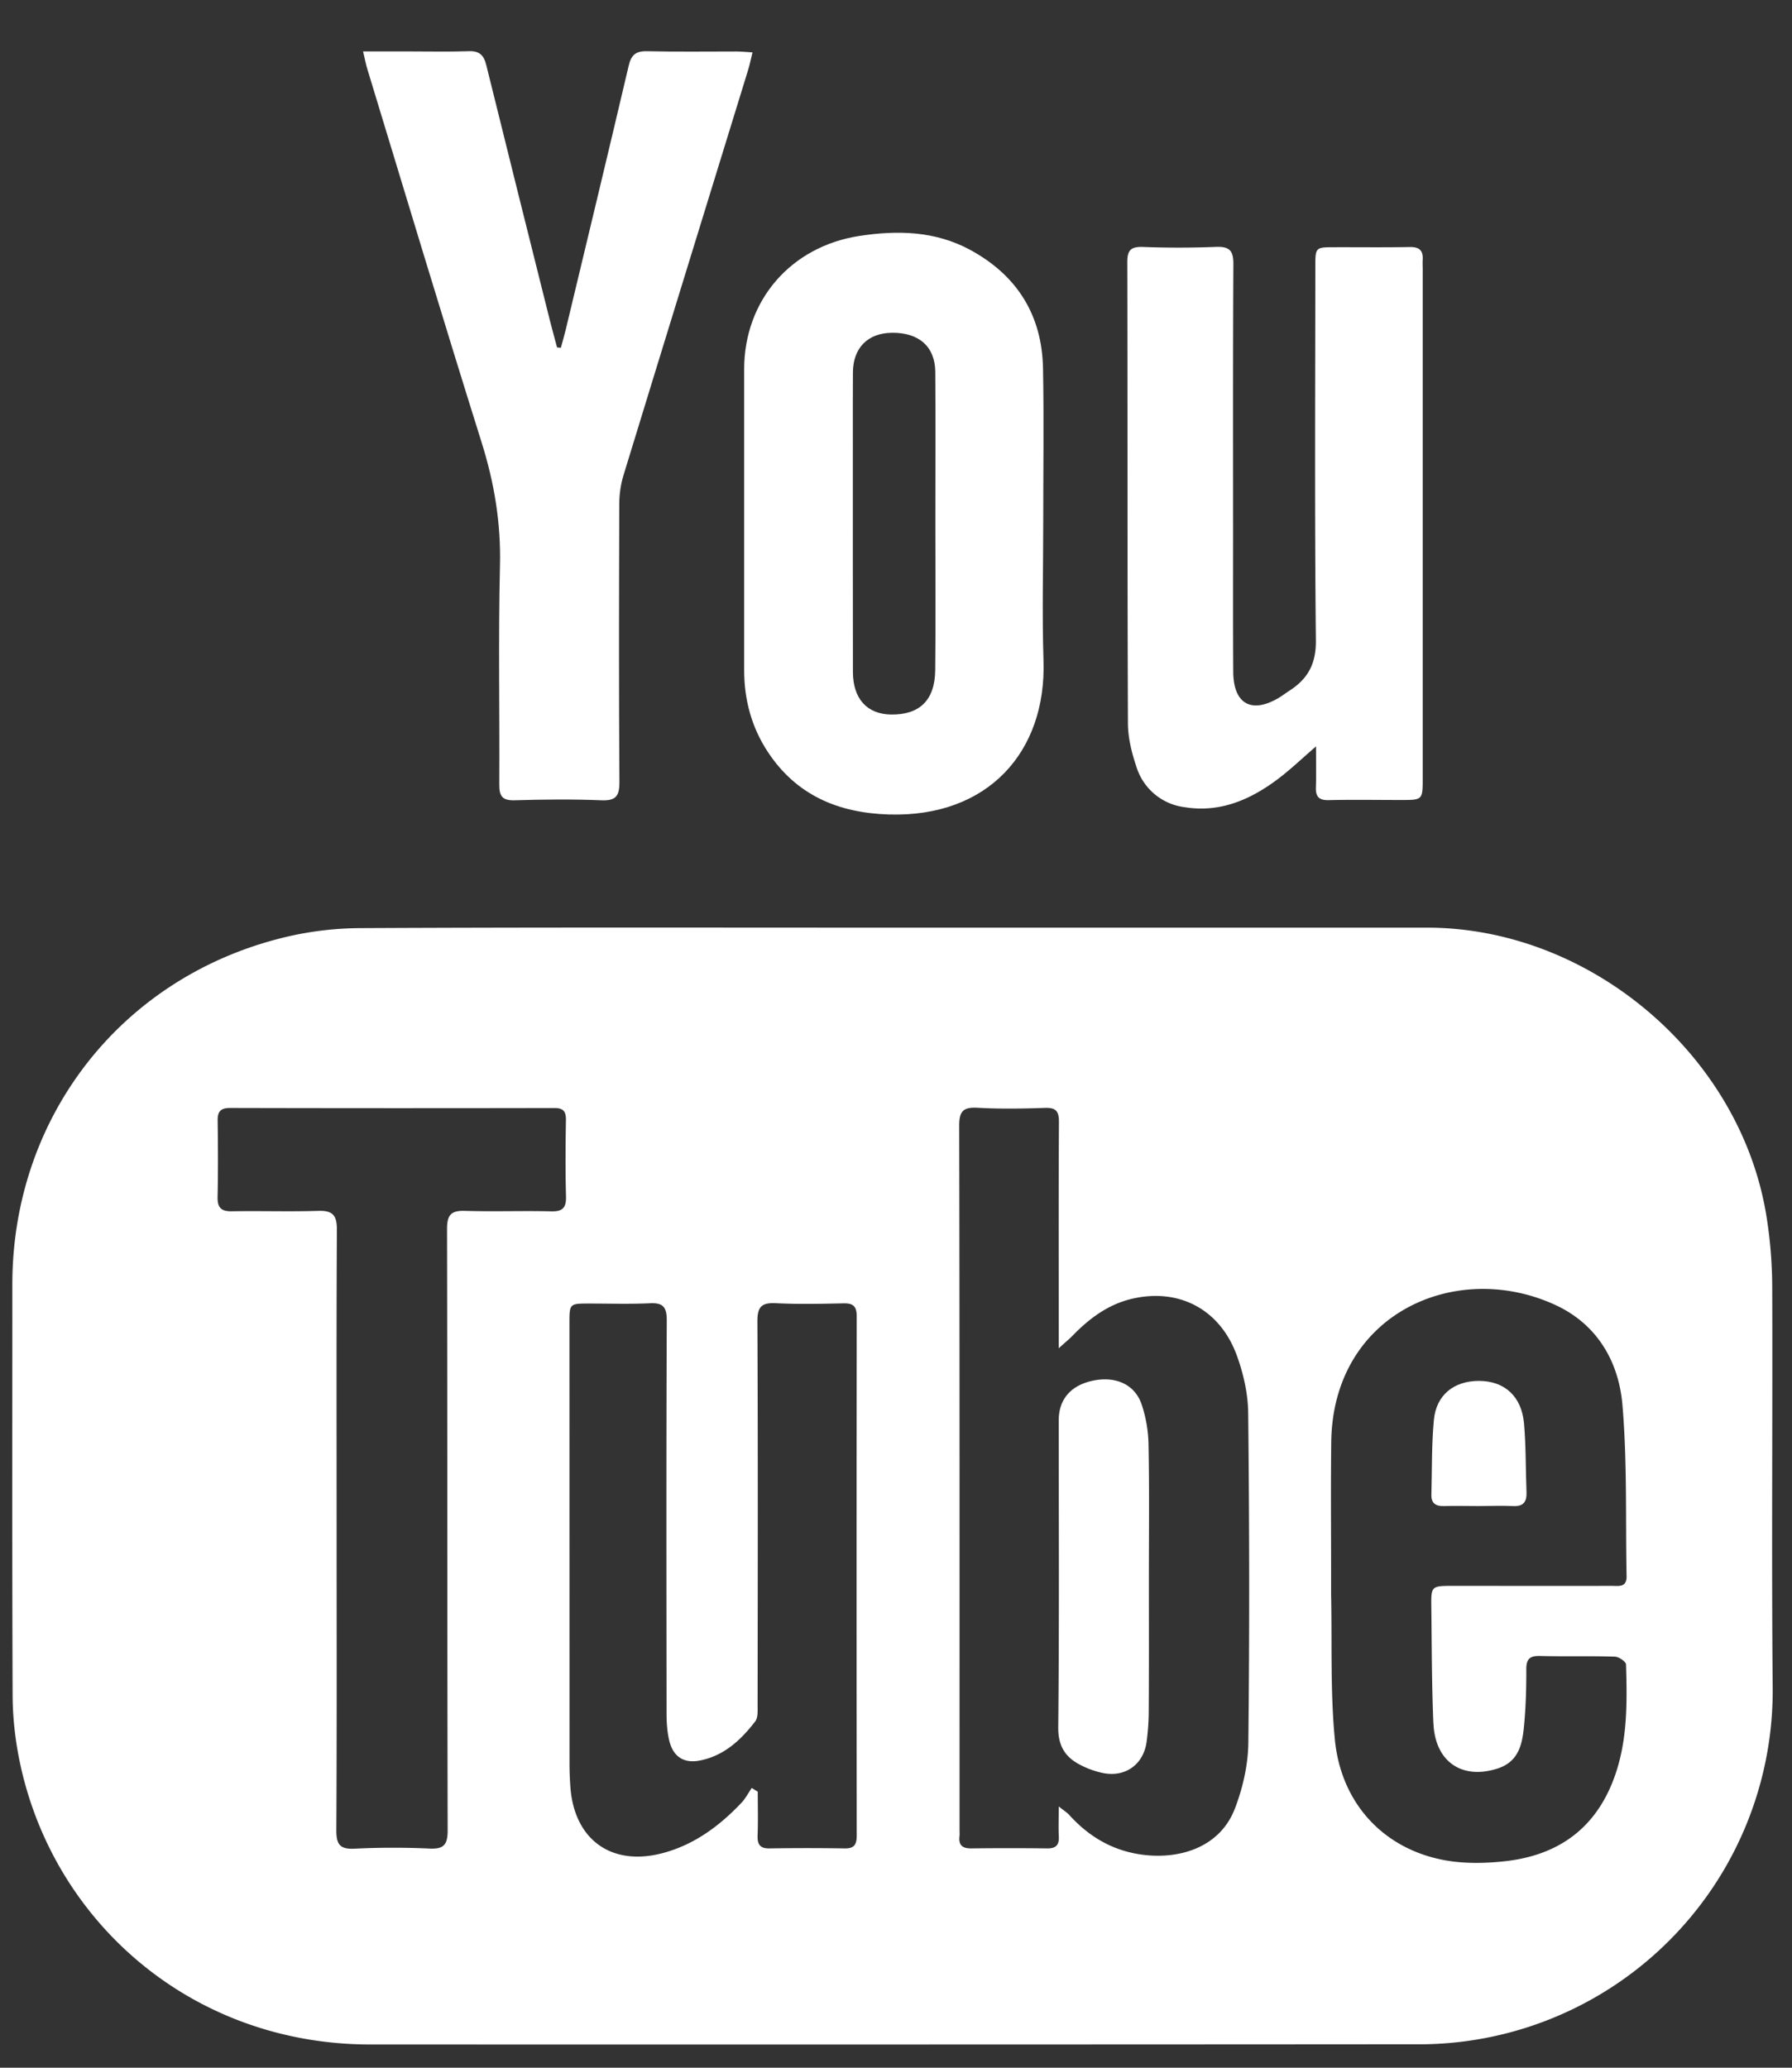
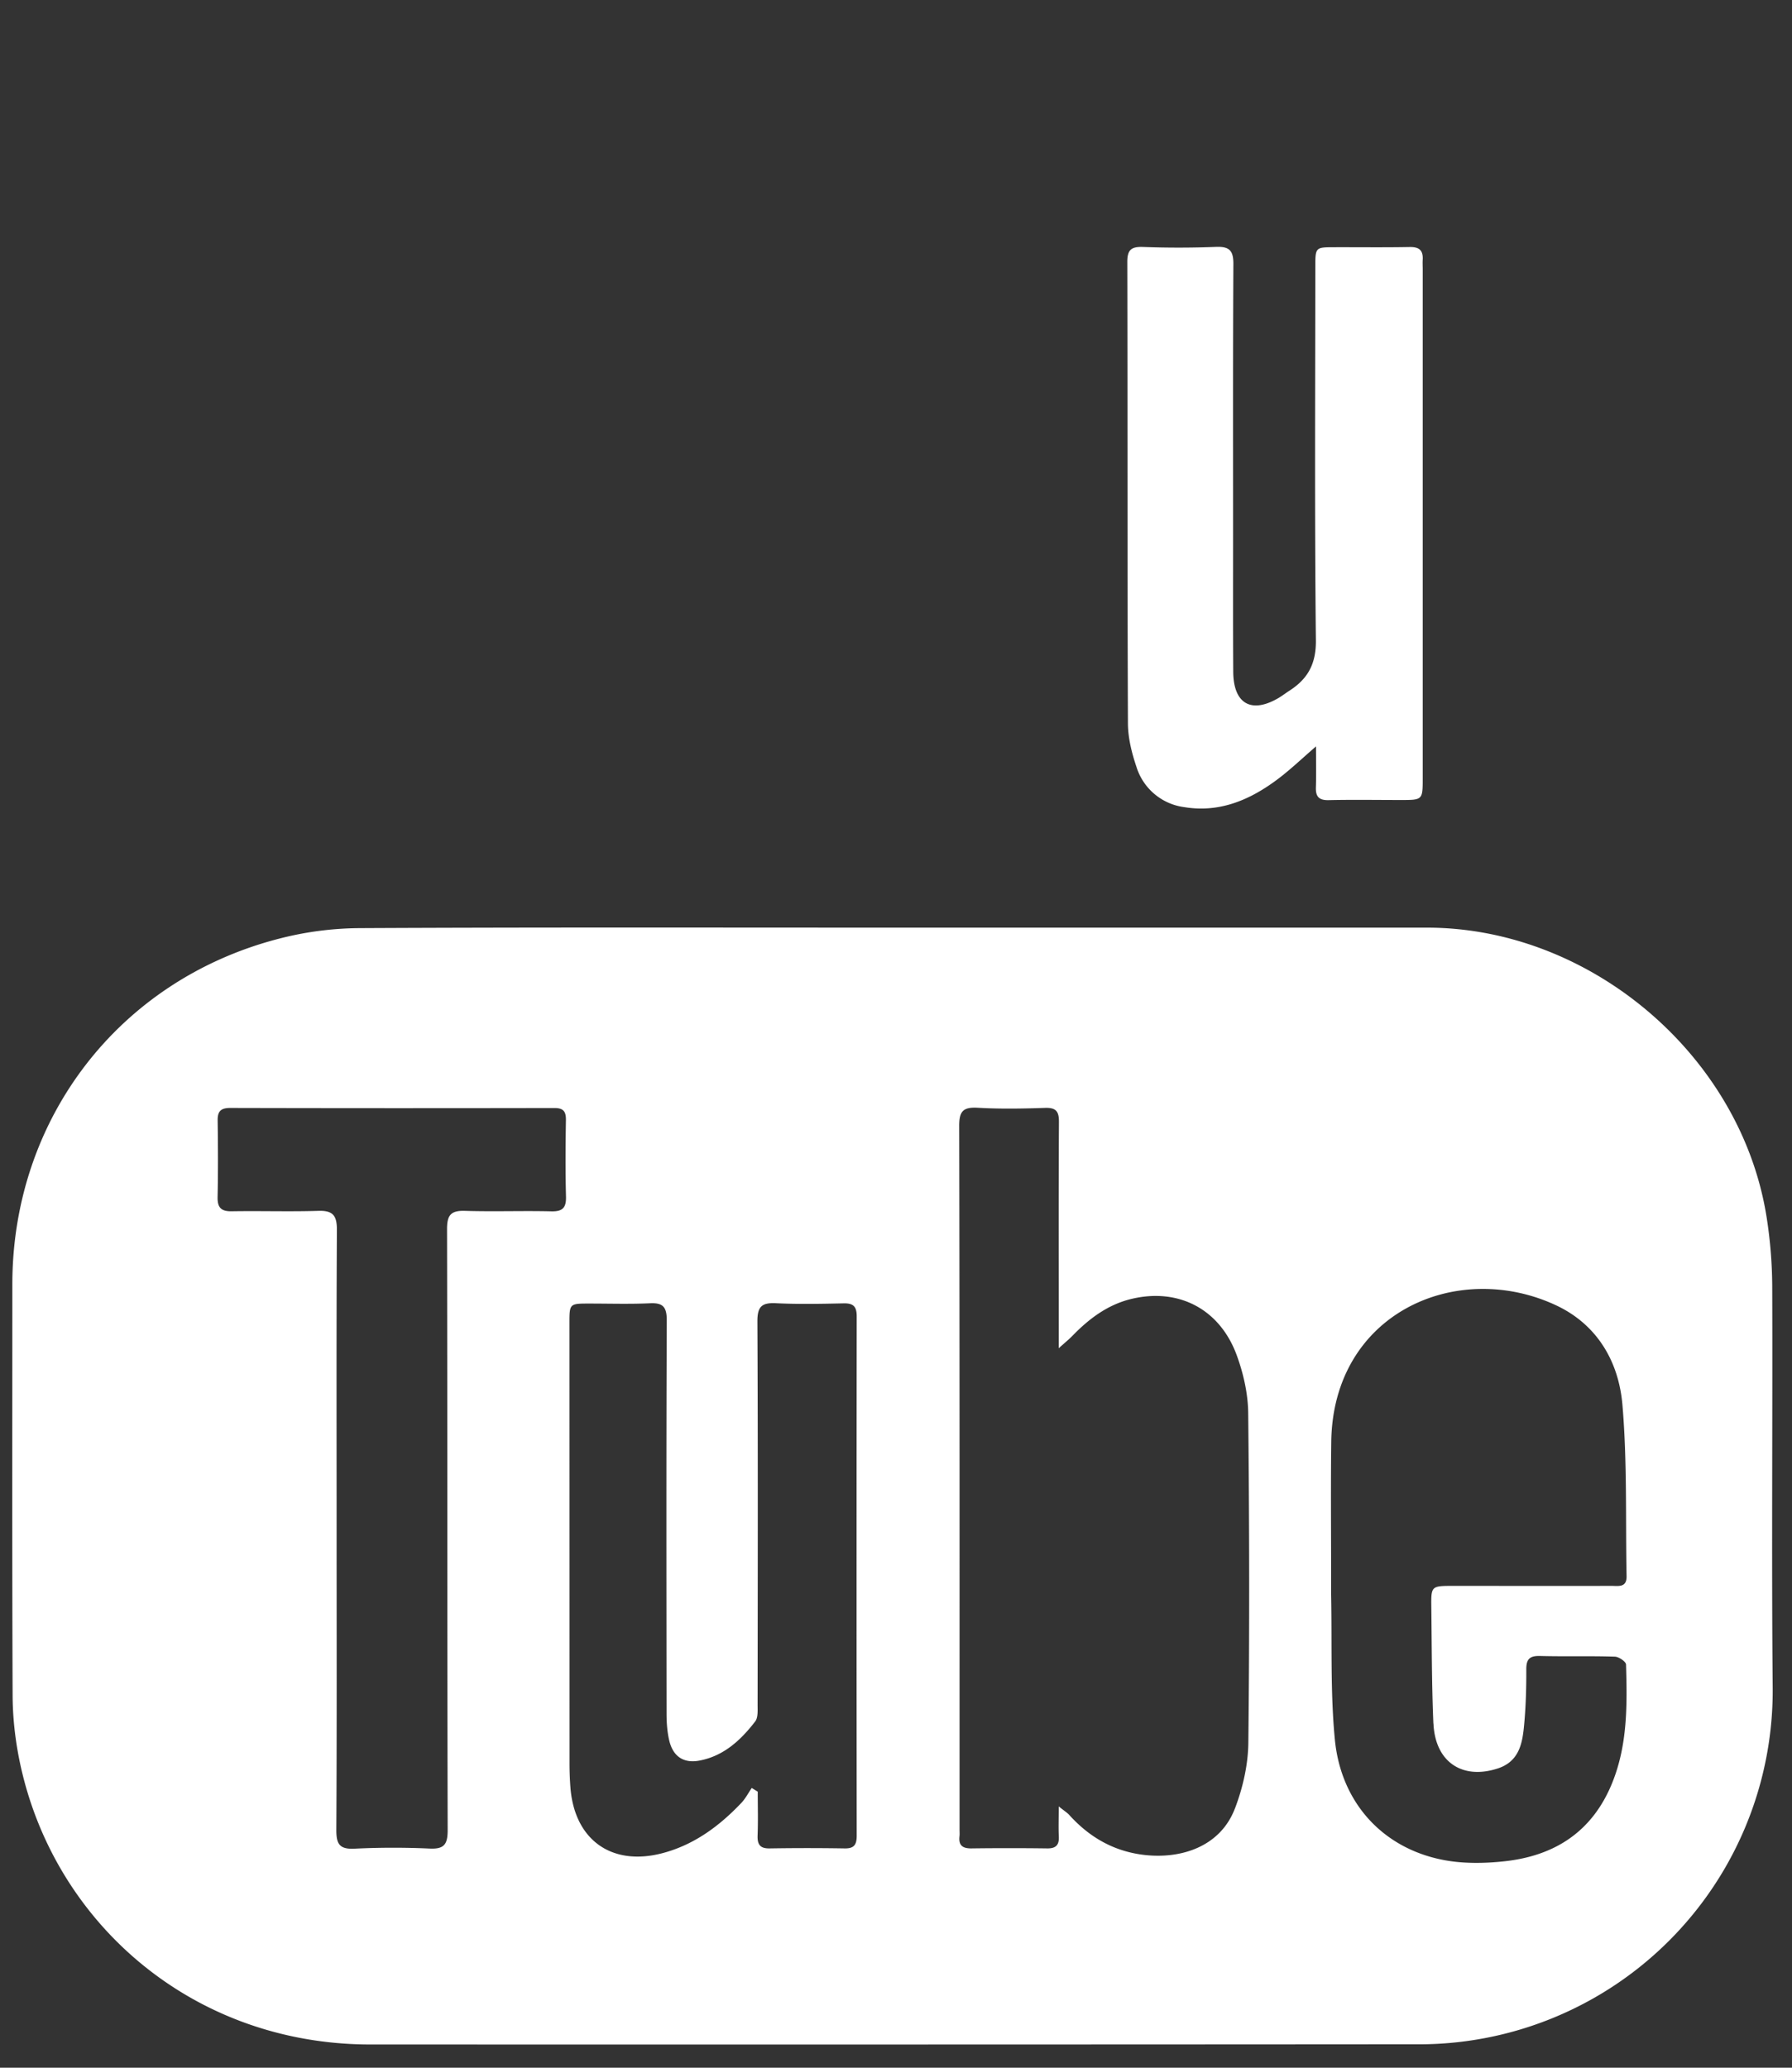
<svg xmlns="http://www.w3.org/2000/svg" width="26" height="30" viewBox="0 0 26 30">
  <rect x="0" y="0" width="26" height="30" fill="#333333" stroke="none" />
  <g>
    <g>
      <g>
        <path fill="#fff" d="M20.798 25.007c.025.555.415.818.93.652.322-.104.363-.378.387-.651.024-.263.031-.528.03-.792 0-.147.052-.193.197-.19.362.01.724-.002 1.086.01.058 0 .163.072.164.114.017.577.024 1.155-.196 1.706-.286.717-.838 1.073-1.579 1.15-.281.03-.576.034-.852-.016-.882-.16-1.505-.817-1.597-1.746-.068-.697-.04-1.404-.055-2.106v-.293c0-.64-.006-1.282.002-1.923.023-1.869 1.818-2.656 3.259-1.985.601.28.913.82.966 1.448.07.823.044 1.654.06 2.482.004.17-.118.142-.218.142-.766.002-1.532 0-2.299 0-.316 0-.32.002-.316.308.007.563.006 1.128.03 1.69zm-2.88 1.23c-.209.55-.769.735-1.304.677-.446-.049-.804-.254-1.1-.581-.03-.033-.07-.058-.153-.124 0 .183-.005.308.001.432.007.122-.036.178-.165.177a41.933 41.933 0 0 0-1.108 0c-.125 0-.182-.046-.168-.173.004-.034.001-.069.001-.104 0-3.4.002-6.802-.005-10.202-.001-.213.053-.278.266-.267.327.019.655.013.982.002.161-.005.2.055.199.206-.006.99-.003 1.979-.003 2.968v.313c.095-.085.149-.129.197-.178.242-.25.513-.454.856-.537.686-.165 1.287.147 1.532.823.096.264.161.554.164.832.017 1.596.02 3.192.002 4.788-.004.318-.08.65-.194.949zm-5.488.394c0 .132-.036.19-.176.187a33.546 33.546 0 0 0-1.086 0c-.14.003-.181-.056-.176-.188.008-.211.002-.423.002-.635l-.087-.054c-.05.073-.091.154-.151.217-.321.338-.688.61-1.148.73-.736.192-1.274-.195-1.332-.956a4.684 4.684 0 0 1-.013-.355l-.001-6.376c0-.288.001-.288.286-.288.293 0 .586.009.878-.004.188-.01.248.048.248.245-.008 1.902-.005 3.804-.003 5.707 0 .131.009.265.039.392.056.235.213.337.448.289.347-.069.592-.297.799-.566.043-.056.035-.16.035-.24.002-1.854.006-3.708-.003-5.561-.001-.218.062-.277.269-.267.327.016.655.009.983.002.145-.003.19.05.189.195-.003 2.509-.003 5.017 0 7.526zM8 17.575c-.418-.01-.837.006-1.255-.007-.201-.006-.259.06-.259.262.006 2.907.002 5.814.009 8.72.001.214-.054.281-.266.27a11.529 11.529 0 0 0-1.087.002c-.223.011-.263-.074-.262-.277.008-1.456.004-2.914.004-4.371 0-1.443-.004-2.886.004-4.329.001-.21-.058-.284-.27-.277-.418.013-.837-.001-1.255.006-.154.003-.209-.053-.206-.206.008-.37.006-.74.001-1.11-.002-.131.042-.183.181-.183 1.568.004 3.136.004 4.705.001.13 0 .168.049.167.172-.006.37-.009.739.001 1.109.005.163-.046.222-.212.218zm17.713 1.077a6.65 6.65 0 0 0-.082-.996c-.371-2.34-2.553-4.196-4.925-4.197h-7.757c-2.578 0-5.157-.006-7.735.007a4.778 4.778 0 0 0-1.173.155c-2.319.601-3.862 2.616-3.862 5.014 0 1.987-.004 3.973.004 5.96.001.31.035.626.096.93.471 2.346 2.495 4.137 5.095 4.138 5.052.001 10.105.001 15.158-.003a5.132 5.132 0 0 0 5.188-5.153c-.018-1.952 0-3.904-.007-5.855z" />
      </g>
      <g>
-         <path fill="#fff" d="M16.558 20.36c-.105-.285-.389-.398-.711-.326-.314.069-.486.272-.486.573 0 1.484.008 2.968-.007 4.452-.003.274.102.436.321.548.103.054.218.095.332.118.323.063.584-.126.629-.453.02-.15.031-.305.031-.457.004-.627.002-1.254.002-1.88 0-.656.008-1.311-.005-1.966a1.936 1.936 0 0 0-.106-.61z" />
-       </g>
+         </g>
      <g>
-         <path fill="#fff" d="M20.951 21.851c.167-.005.334 0 .501 0 .167 0 .334-.008.501 0 .148.008.2-.06.195-.198-.013-.333-.007-.668-.036-1-.035-.396-.284-.617-.654-.618-.362 0-.619.202-.654.566-.034.359-.026.722-.036 1.084-.004.125.062.17.183.166z" />
-       </g>
+         </g>
    </g>
    <g>
      <g>
        <path fill="#fff" d="M16.488 11.124a.84.84 0 0 0 .698.587c.5.082.933-.098 1.325-.386.194-.142.368-.31.583-.496 0 .226.004.413-.002.601-.003.133.05.182.186.179.348-.008.697-.002 1.045-.002.318 0 .319 0 .319-.316v-7.38c0-.05-.003-.098 0-.146.007-.135-.053-.183-.188-.181-.362.007-.725.002-1.087.003-.283 0-.283 0-.283.288-.001 1.805-.011 3.61.008 5.415.004.338-.114.555-.376.726-.053.034-.103.072-.156.105-.4.24-.664.095-.667-.374-.004-.648-.002-1.296-.002-1.944 0-1.325-.003-2.65.004-3.973.001-.192-.056-.255-.249-.248a13.86 13.86 0 0 1-1.066.001c-.172-.005-.225.046-.224.222.005 2.23 0 4.46.009 6.69.001.211.055.428.123.629z" />
      </g>
      <g>
-         <path fill="#fff" d="M12.375 5.403c.002-.356.216-.572.569-.575.388-.003.622.2.626.565.005.732.001 1.464.001 2.195 0 .71.006 1.422-.002 2.133-.004.438-.226.651-.64.646-.348-.005-.553-.228-.554-.616-.002-1.121-.001-2.243-.001-3.365 0-.327-.001-.655.001-.983zm-1.578 4.32c0 .428.107.828.343 1.186.414.628 1.019.885 1.756.908 1.439.044 2.287-.909 2.244-2.23-.021-.668-.004-1.337-.004-2.006 0-.745.011-1.491-.003-2.236-.014-.775-.378-1.352-1.059-1.721-.506-.273-1.05-.286-1.604-.201-.993.152-1.672.932-1.673 1.933v4.367z" />
-       </g>
+         </g>
      <g>
-         <path fill="#fff" d="M6.989 6.423c.183.584.28 1.166.265 1.781-.025 1.06-.004 2.12-.01 3.178-.001.169.044.234.222.229.418-.012.837-.017 1.254 0 .217.01.269-.061.267-.27-.009-1.344-.006-2.69-.002-4.036.001-.136.021-.278.061-.409.6-1.961 1.205-3.92 1.808-5.88.024-.077.039-.156.064-.256-.099-.006-.168-.013-.236-.013-.432 0-.864.006-1.296-.004C9.221.74 9.157.8 9.121.956c-.3 1.279-.608 2.555-.914 3.832-.021.086-.046.172-.07.259l-.055-.007c-.033-.126-.068-.25-.1-.376-.31-1.24-.621-2.48-.927-3.721-.036-.145-.101-.207-.258-.2-.292.01-.585.003-.878.003h-.651c.026.11.039.184.061.254.551 1.81 1.094 3.62 1.66 5.423z" />
-       </g>
+         </g>
    </g>
  </g>
</svg>